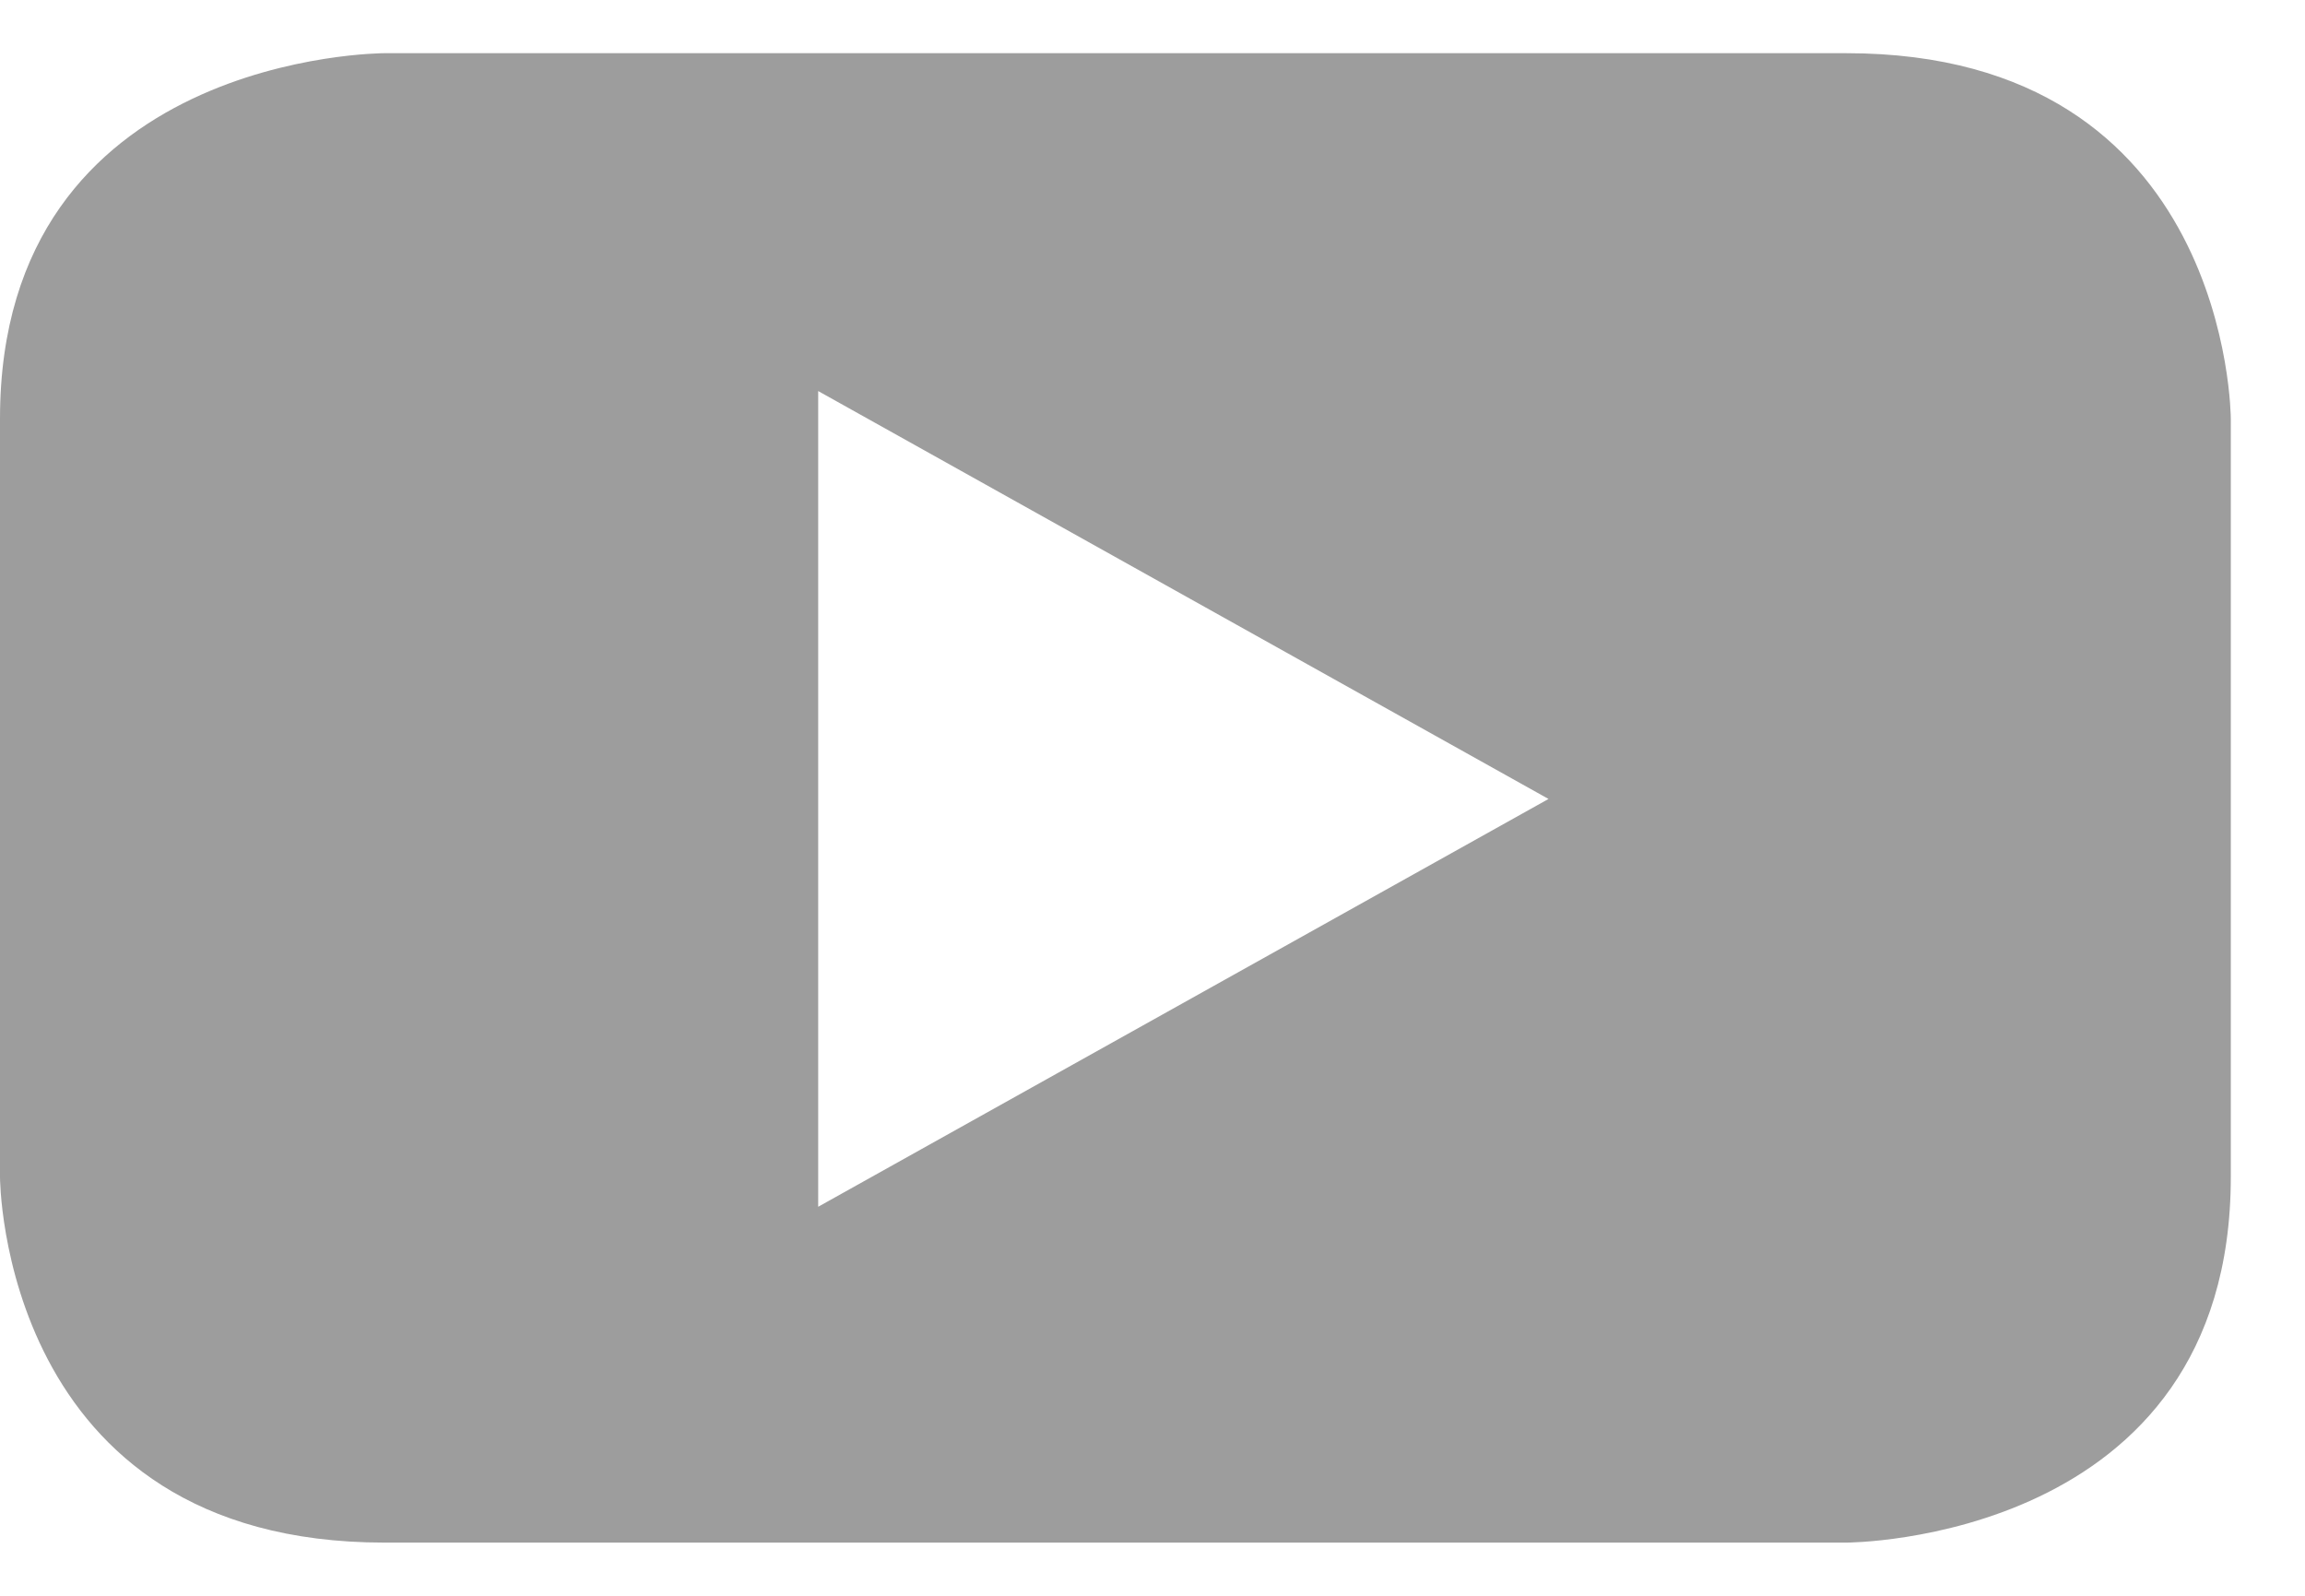
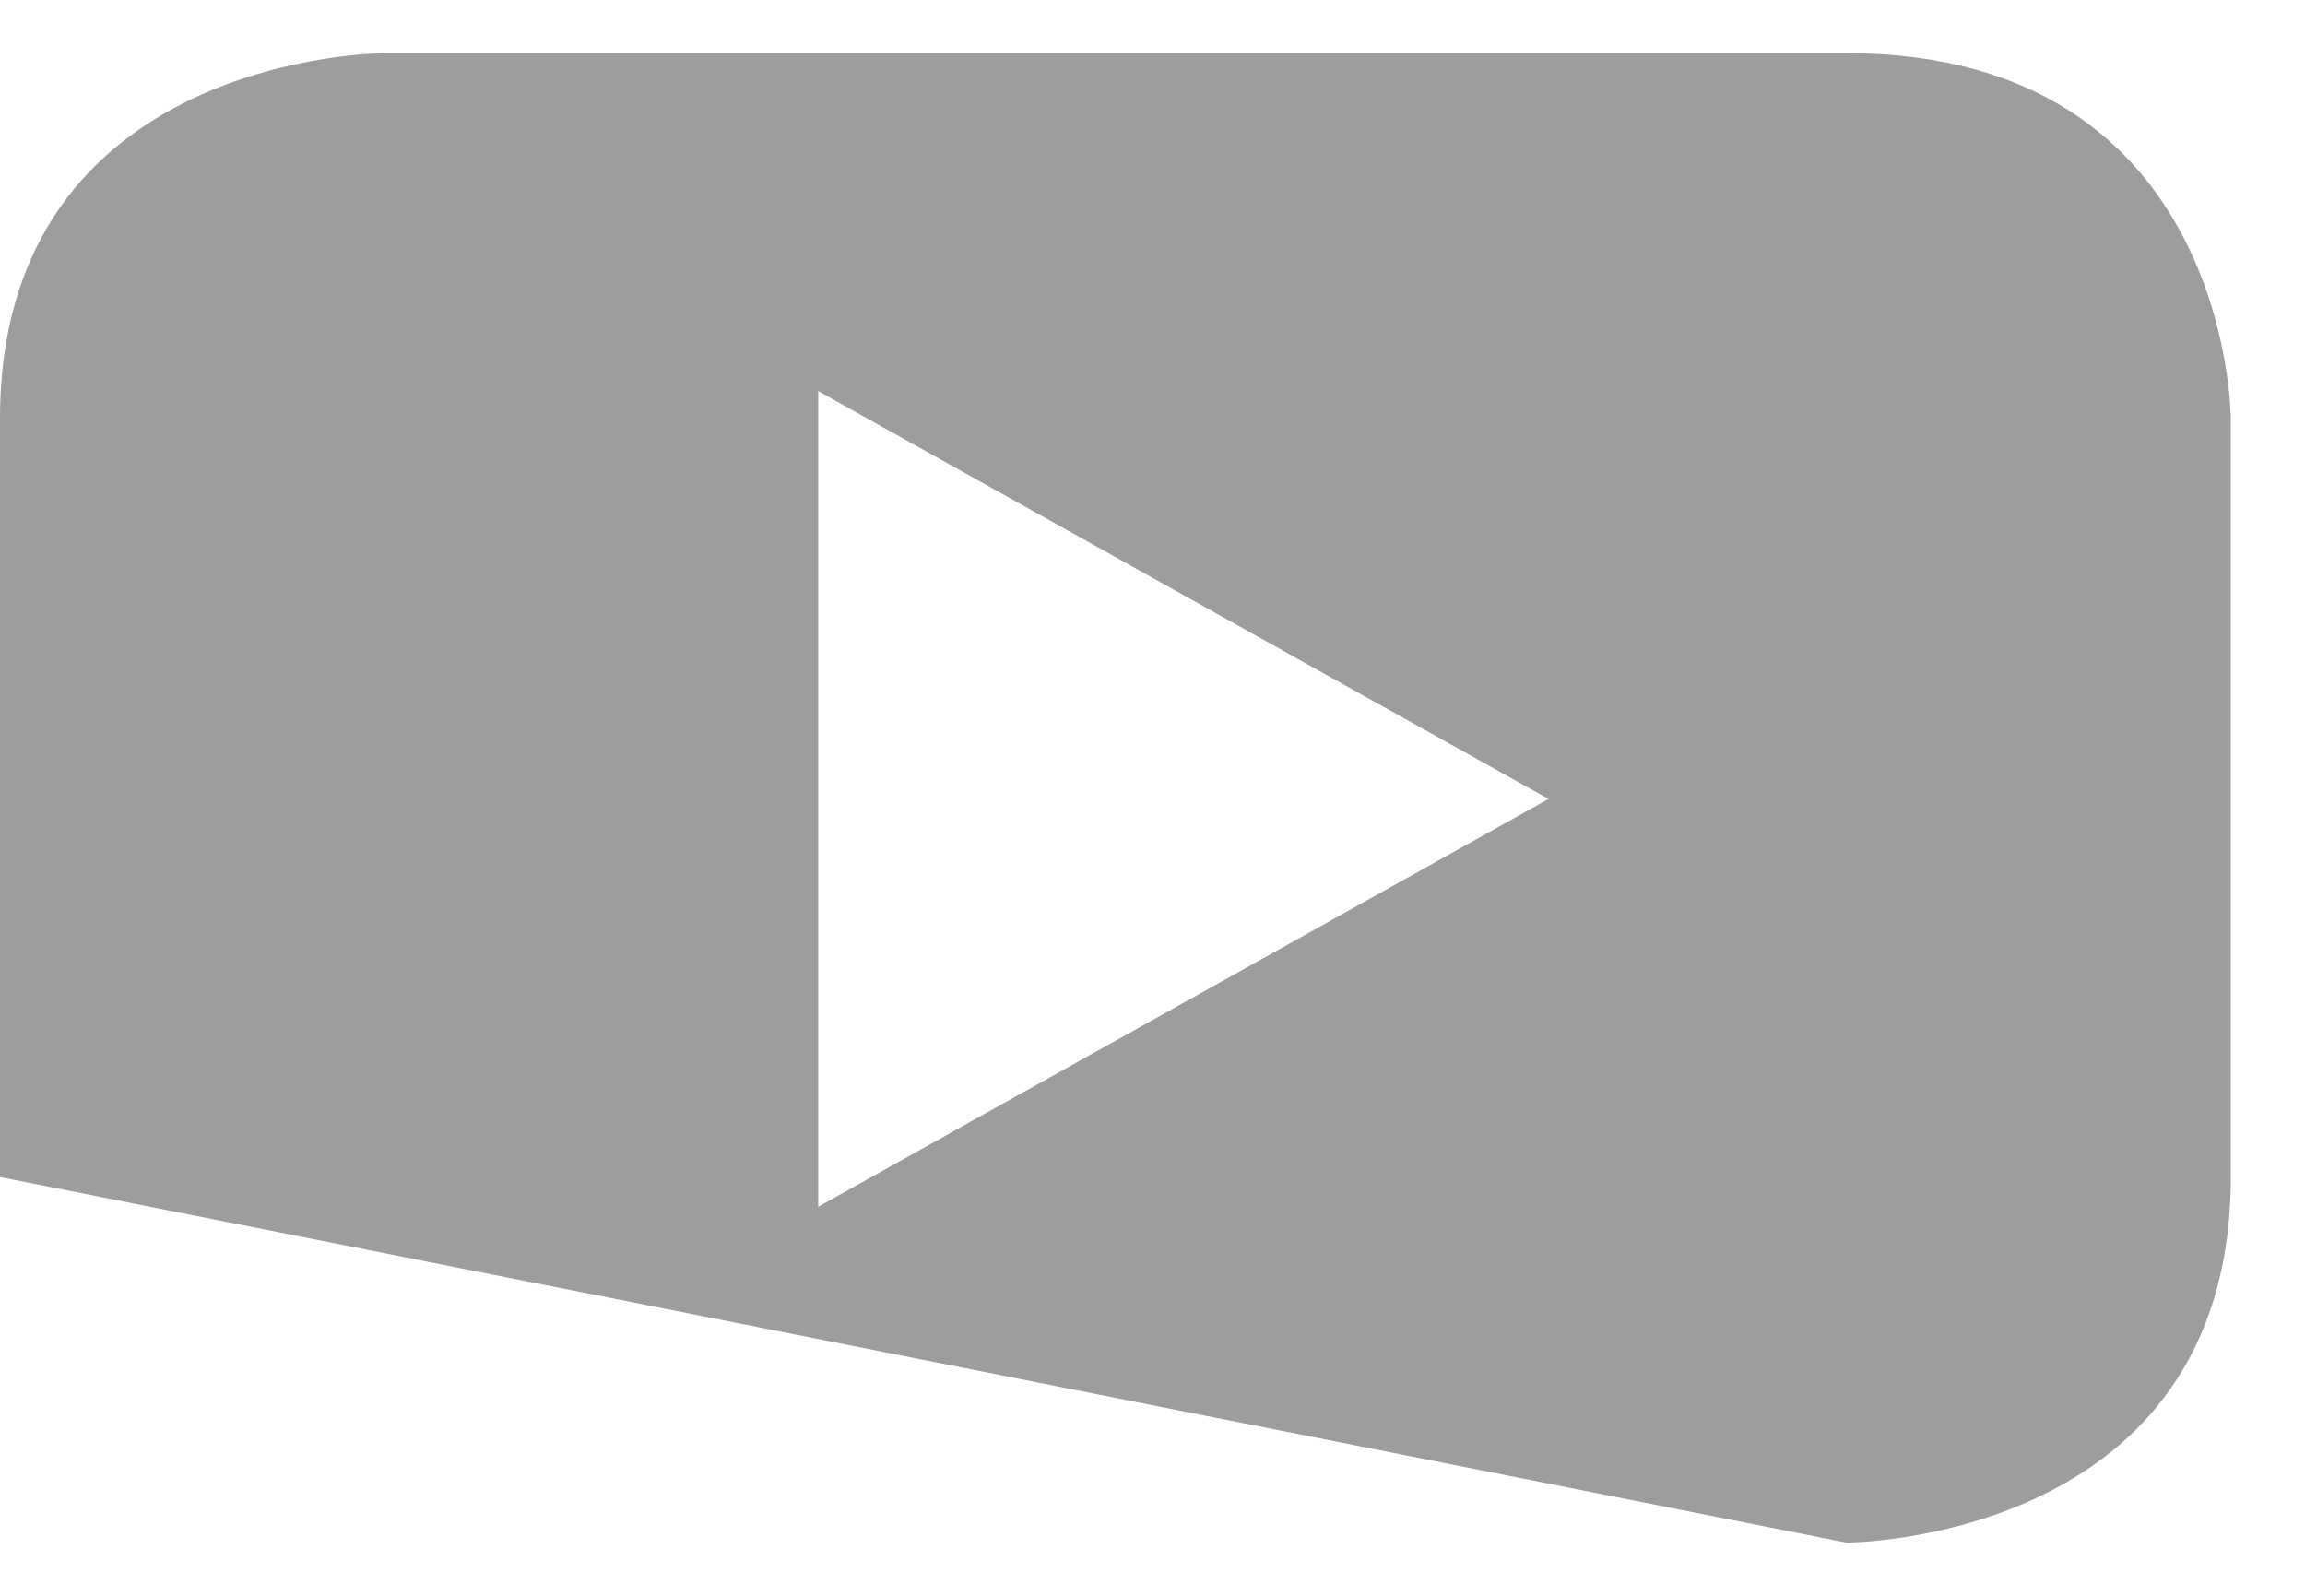
<svg xmlns="http://www.w3.org/2000/svg" width="26px" height="18px" viewBox="0 0 26 18" version="1.1">
  <title>Fill 176</title>
  <g id="Symbols" stroke="none" stroke-width="1" fill="none" fill-rule="evenodd">
    <g id="desktop-footer-section" transform="translate(-1011, -332)" fill="#9D9D9D">
      <g id="Group-38" transform="translate(885, 329)">
-         <path d="M151.163,16.277 L151.163,7.723 C151.163,7.723 151.163,3.6 146.827,3.6 L130.335,3.6 C130.335,3.6 126,3.6 126,7.723 L126,16.277 C126,16.277 126,20.4 130.335,20.4 L146.827,20.4 C146.827,20.4 151.163,20.4 151.163,16.277 M143.467,12.012 L135.229,16.612 L135.229,7.411 L143.467,12.012" id="Fill-176" />
+         <path d="M151.163,16.277 L151.163,7.723 C151.163,7.723 151.163,3.6 146.827,3.6 L130.335,3.6 C130.335,3.6 126,3.6 126,7.723 L126,16.277 L146.827,20.4 C146.827,20.4 151.163,20.4 151.163,16.277 M143.467,12.012 L135.229,16.612 L135.229,7.411 L143.467,12.012" id="Fill-176" />
      </g>
    </g>
  </g>
</svg>